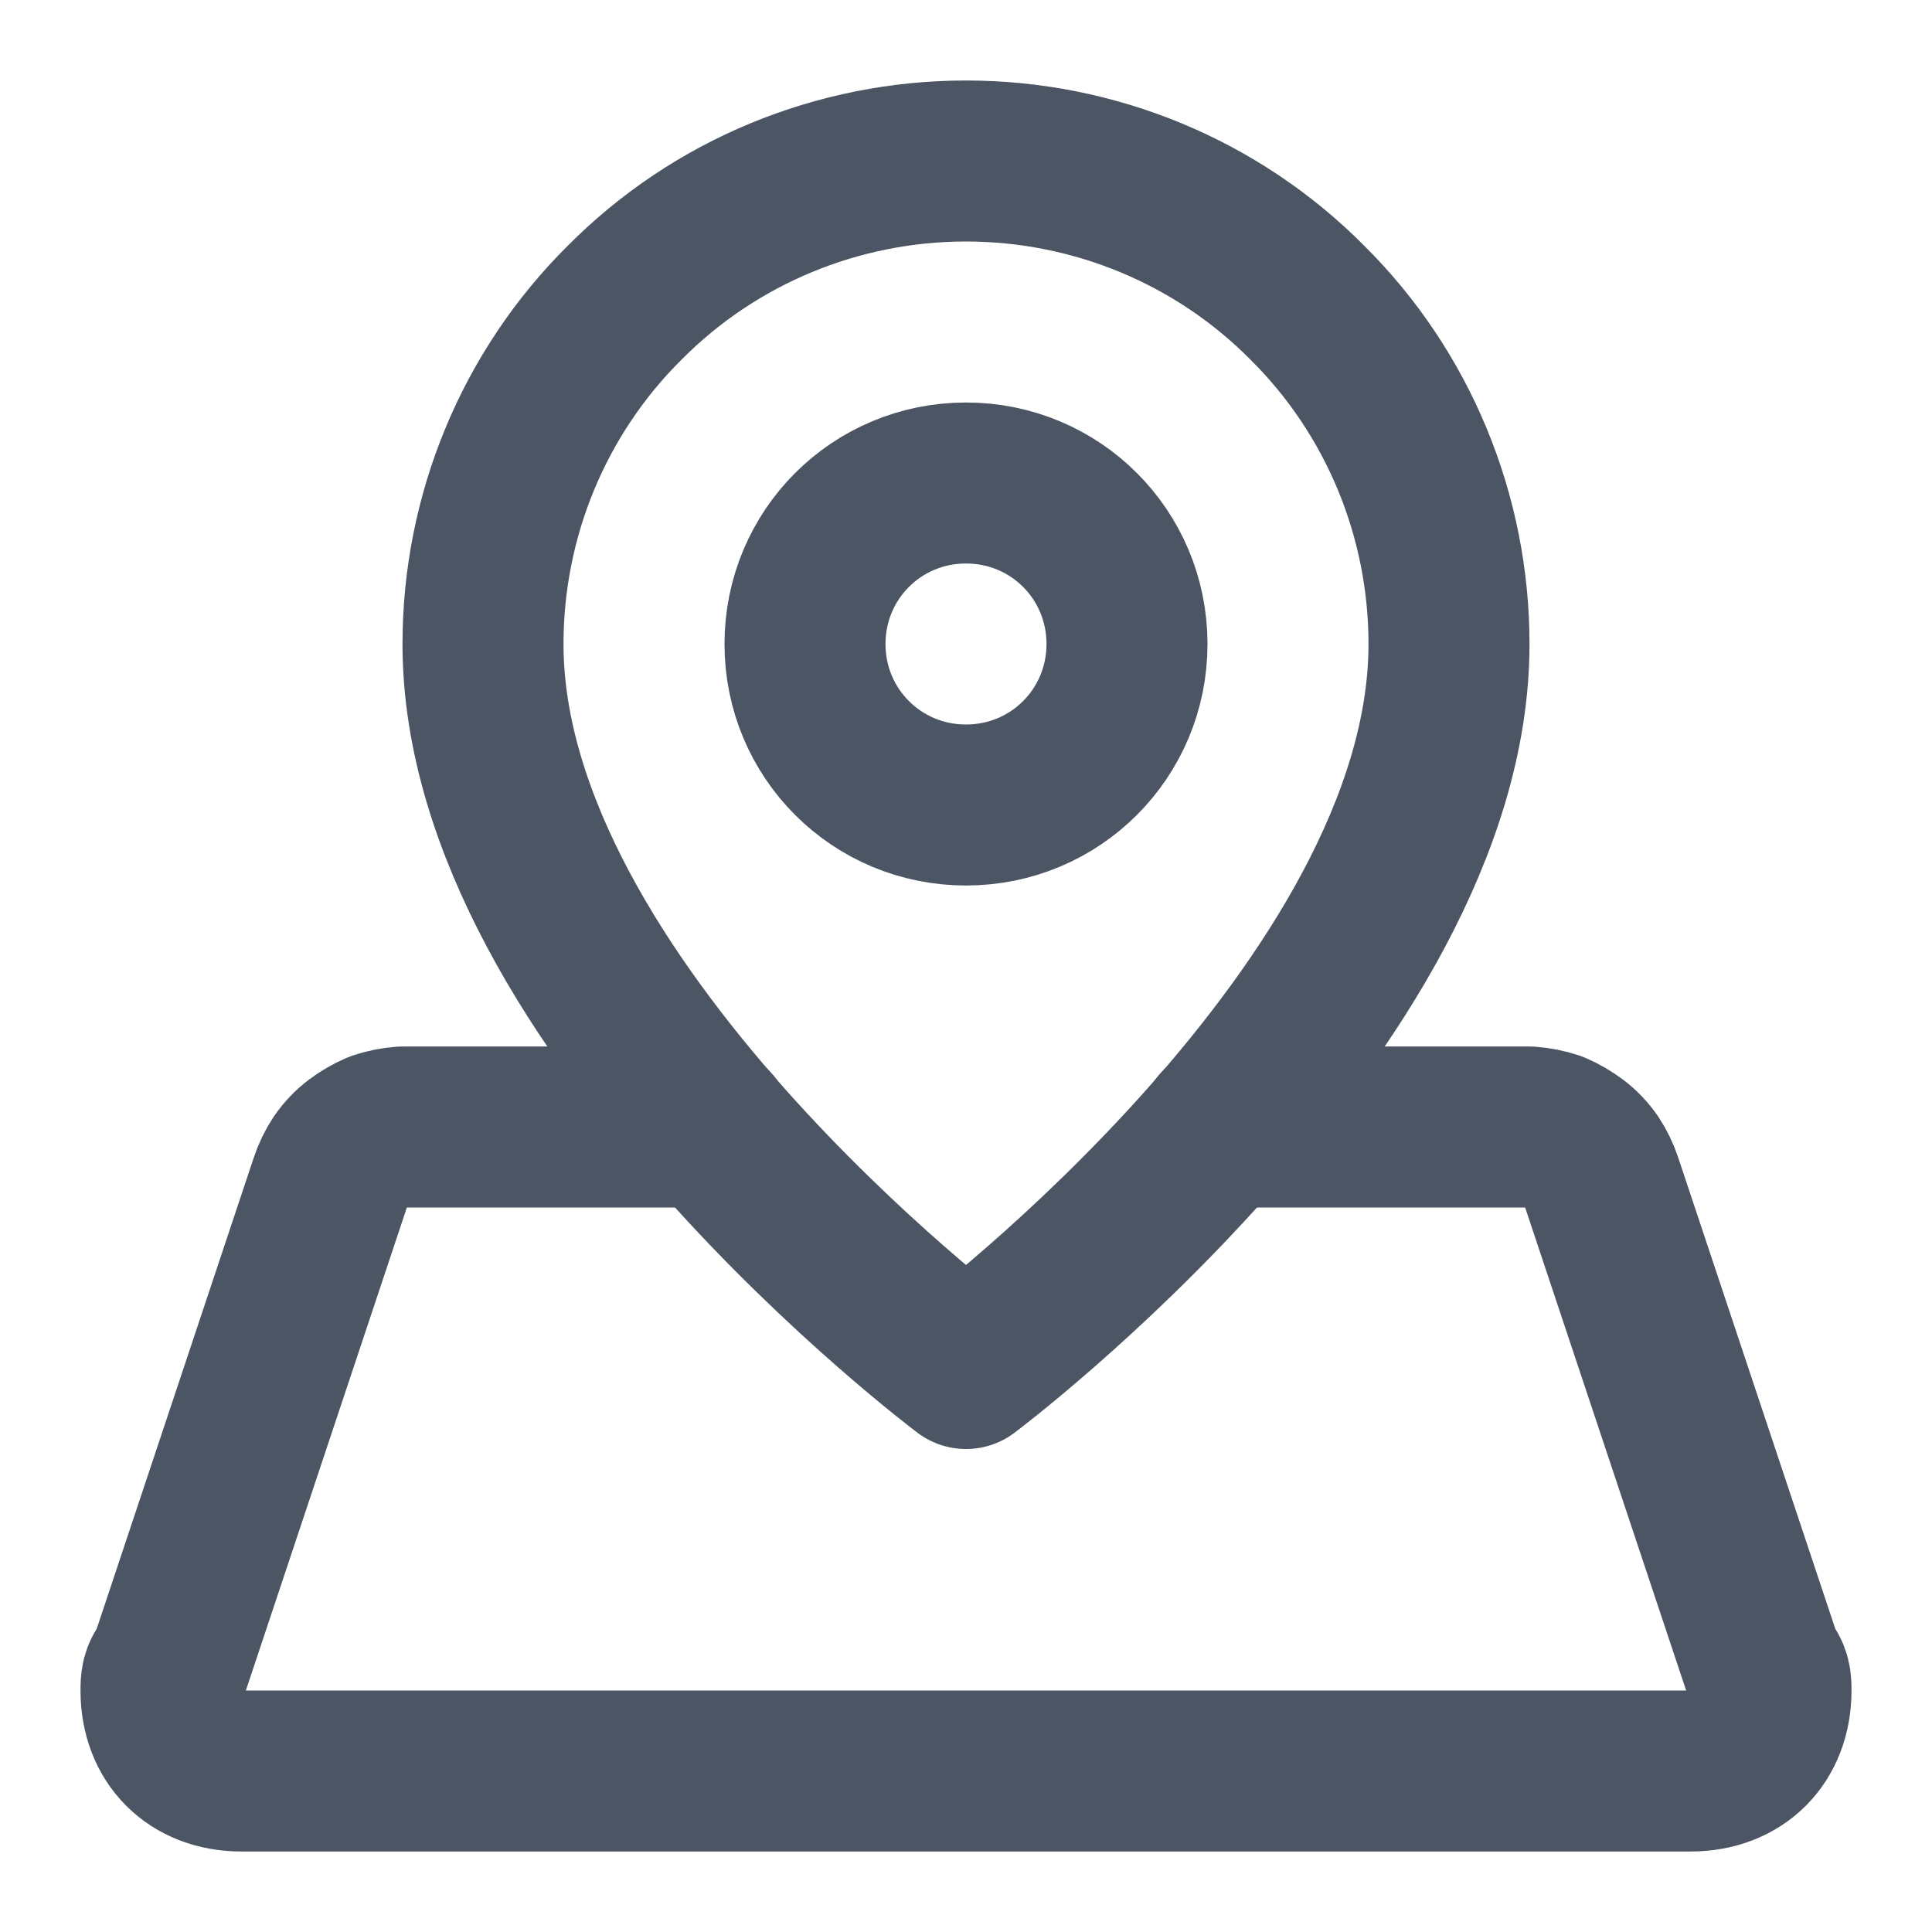
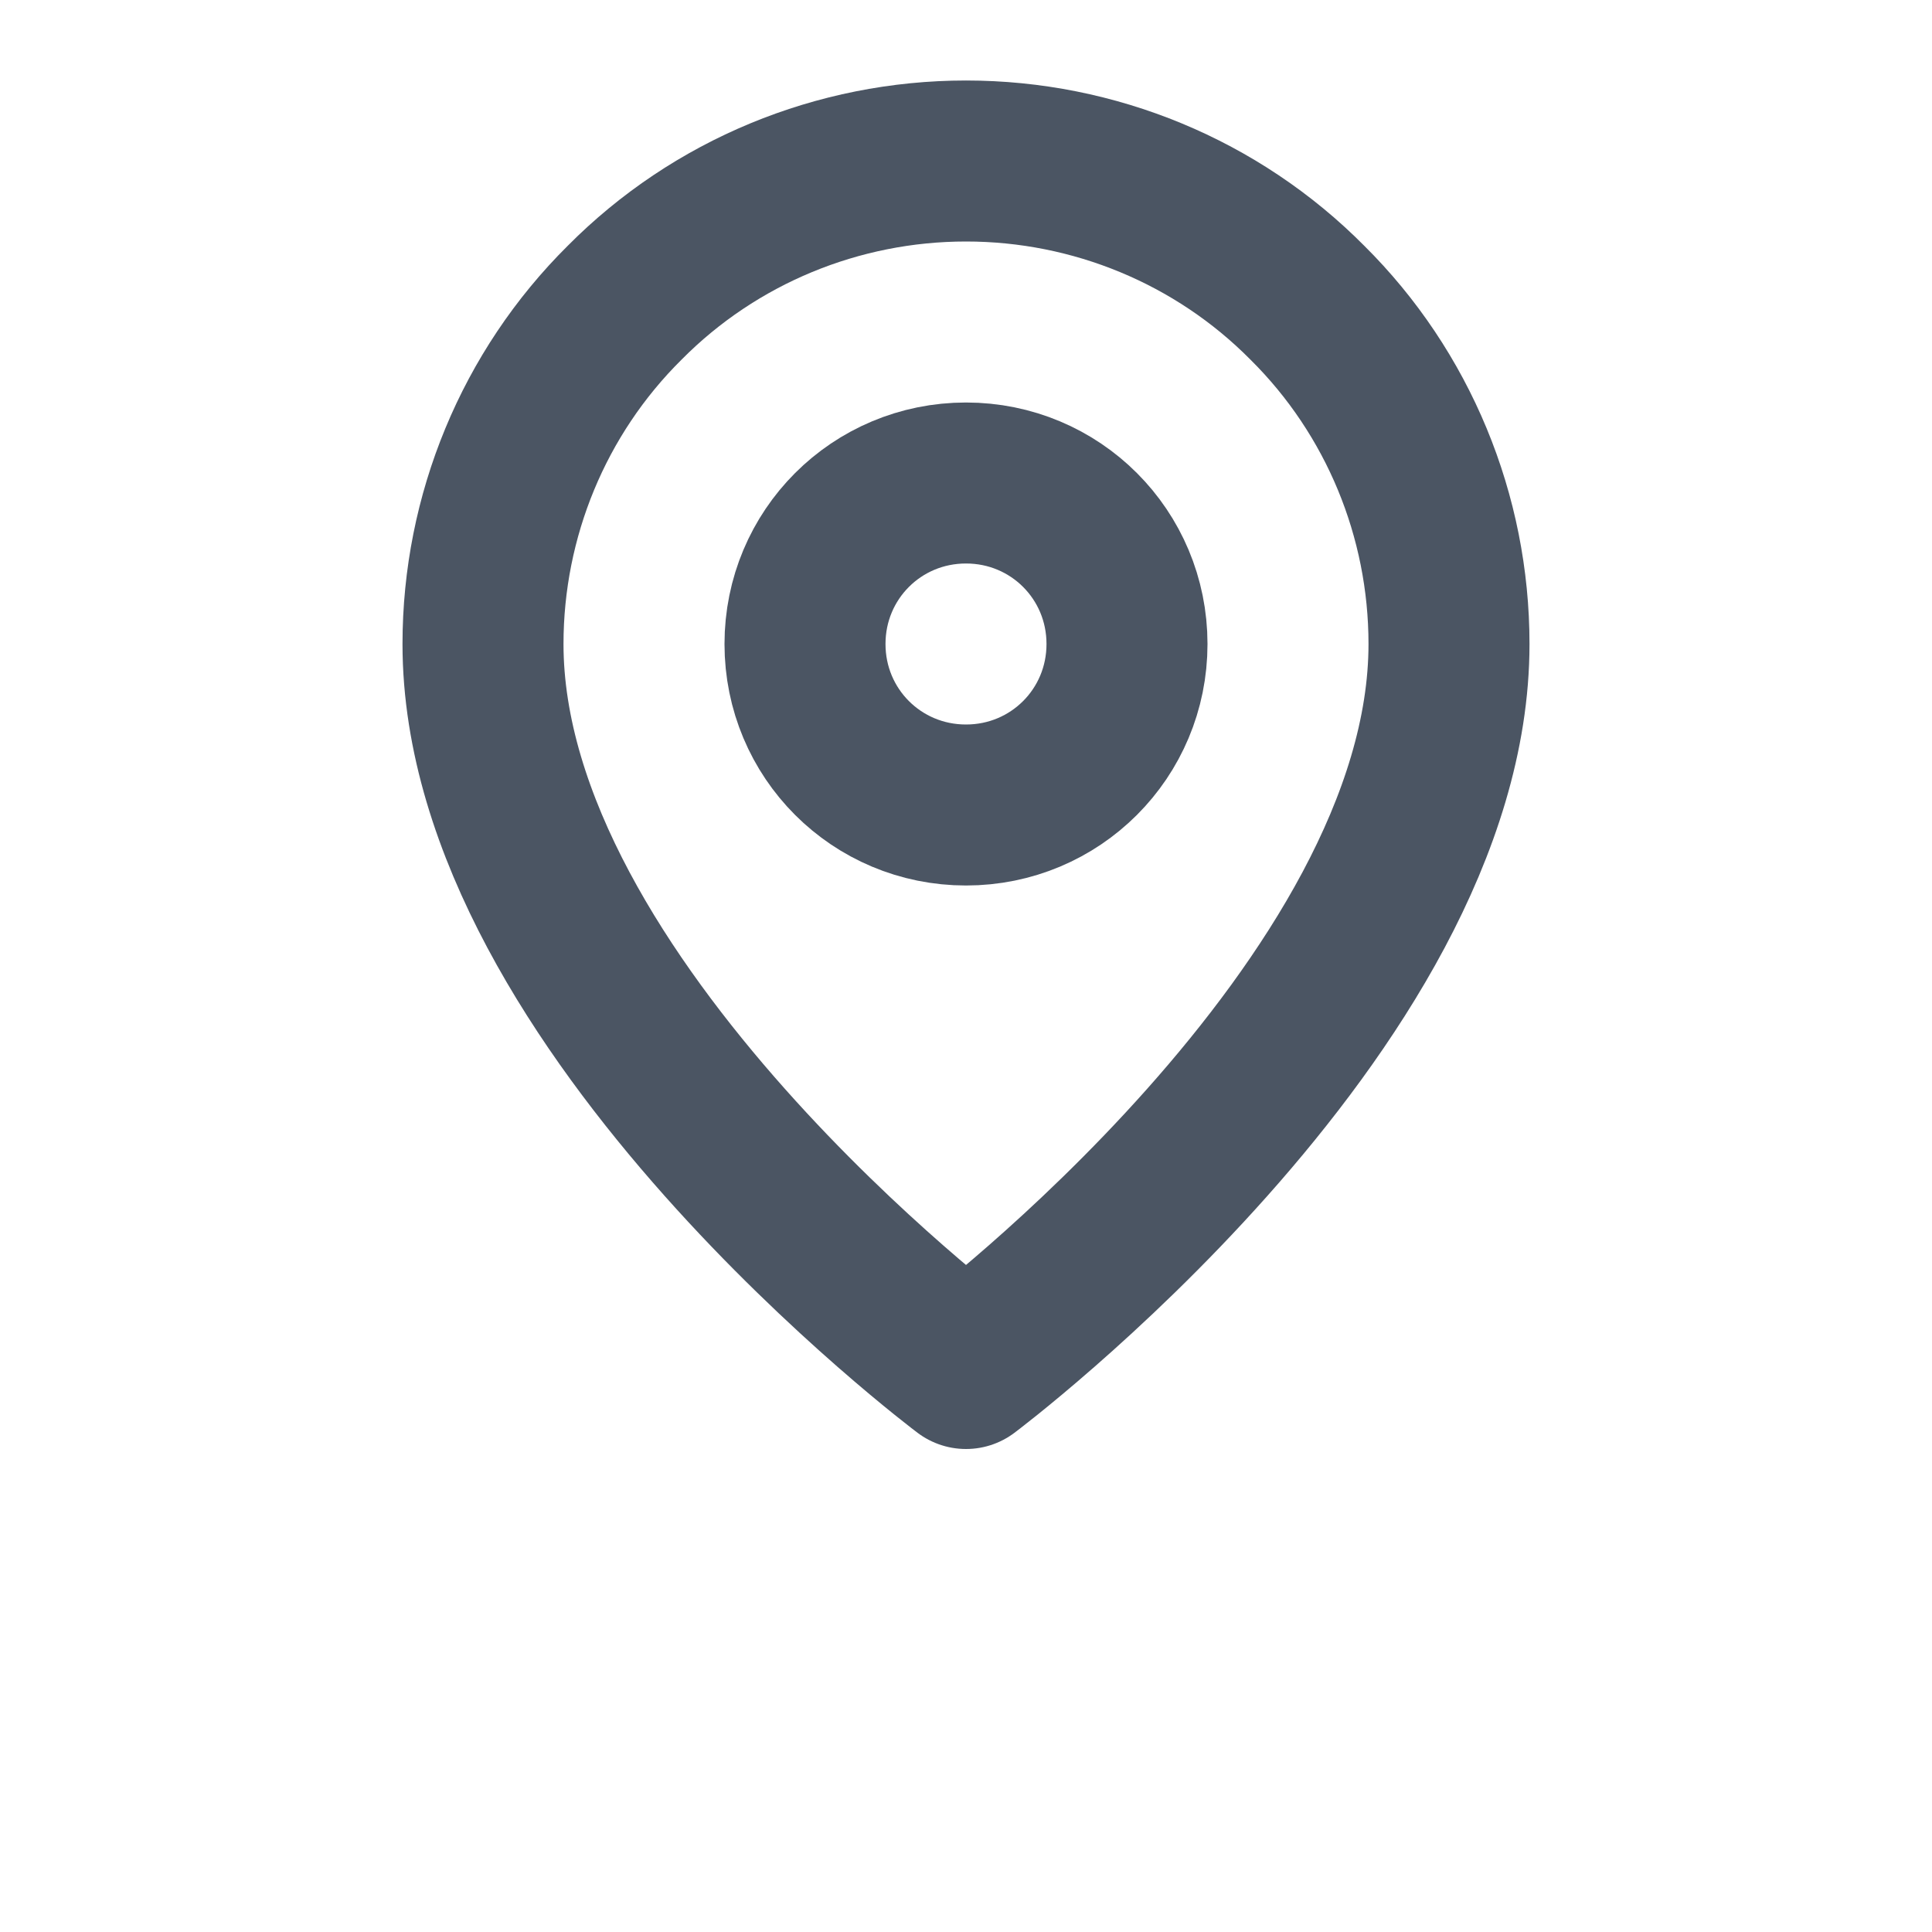
<svg xmlns="http://www.w3.org/2000/svg" fill="none" viewBox="0 0 24 24" height="24" width="24">
  <path stroke-linejoin="round" stroke-linecap="round" stroke-width="2" stroke="#4B5563" d="M18 8C18 12.5 12 17 12 17C12 17 6 12.5 6 8C6 6.41 6.63 4.88 7.76 3.76C8.88 2.63 10.41 2 12 2C13.59 2 15.12 2.63 16.24 3.76C17.37 4.88 18 6.41 18 8Z" />
  <path stroke-linejoin="round" stroke-linecap="round" stroke-width="2" stroke="#4B5563" d="M12 10C10.89 10 10 9.11 10 8C10 6.89 10.89 6 12 6C13.11 6 14 6.89 14 8C14 9.11 13.11 10 12 10Z" clip-rule="evenodd" fill-rule="evenodd" />
-   <path stroke-linejoin="round" stroke-linecap="round" stroke-width="2" stroke="#4B5563" d="M8.84 14H5C4.9 14.007 4.8 14.027 4.7 14.06C4.607 14.1 4.52 14.15 4.44 14.21C4.36 14.27 4.29 14.343 4.23 14.43C4.177 14.51 4.133 14.6 4.1 14.7L2.1 20.7C2 20.8 2 20.9 2 21C2 21.6 2.4 22 3 22H21C21.6 22 22 21.6 22 21C22 20.9 22 20.8 21.9 20.7L19.9 14.7C19.867 14.6 19.823 14.51 19.77 14.43C19.71 14.343 19.64 14.27 19.56 14.21C19.48 14.15 19.393 14.1 19.3 14.06C19.2 14.027 19.1 14.007 19 14H15.16" />
</svg>